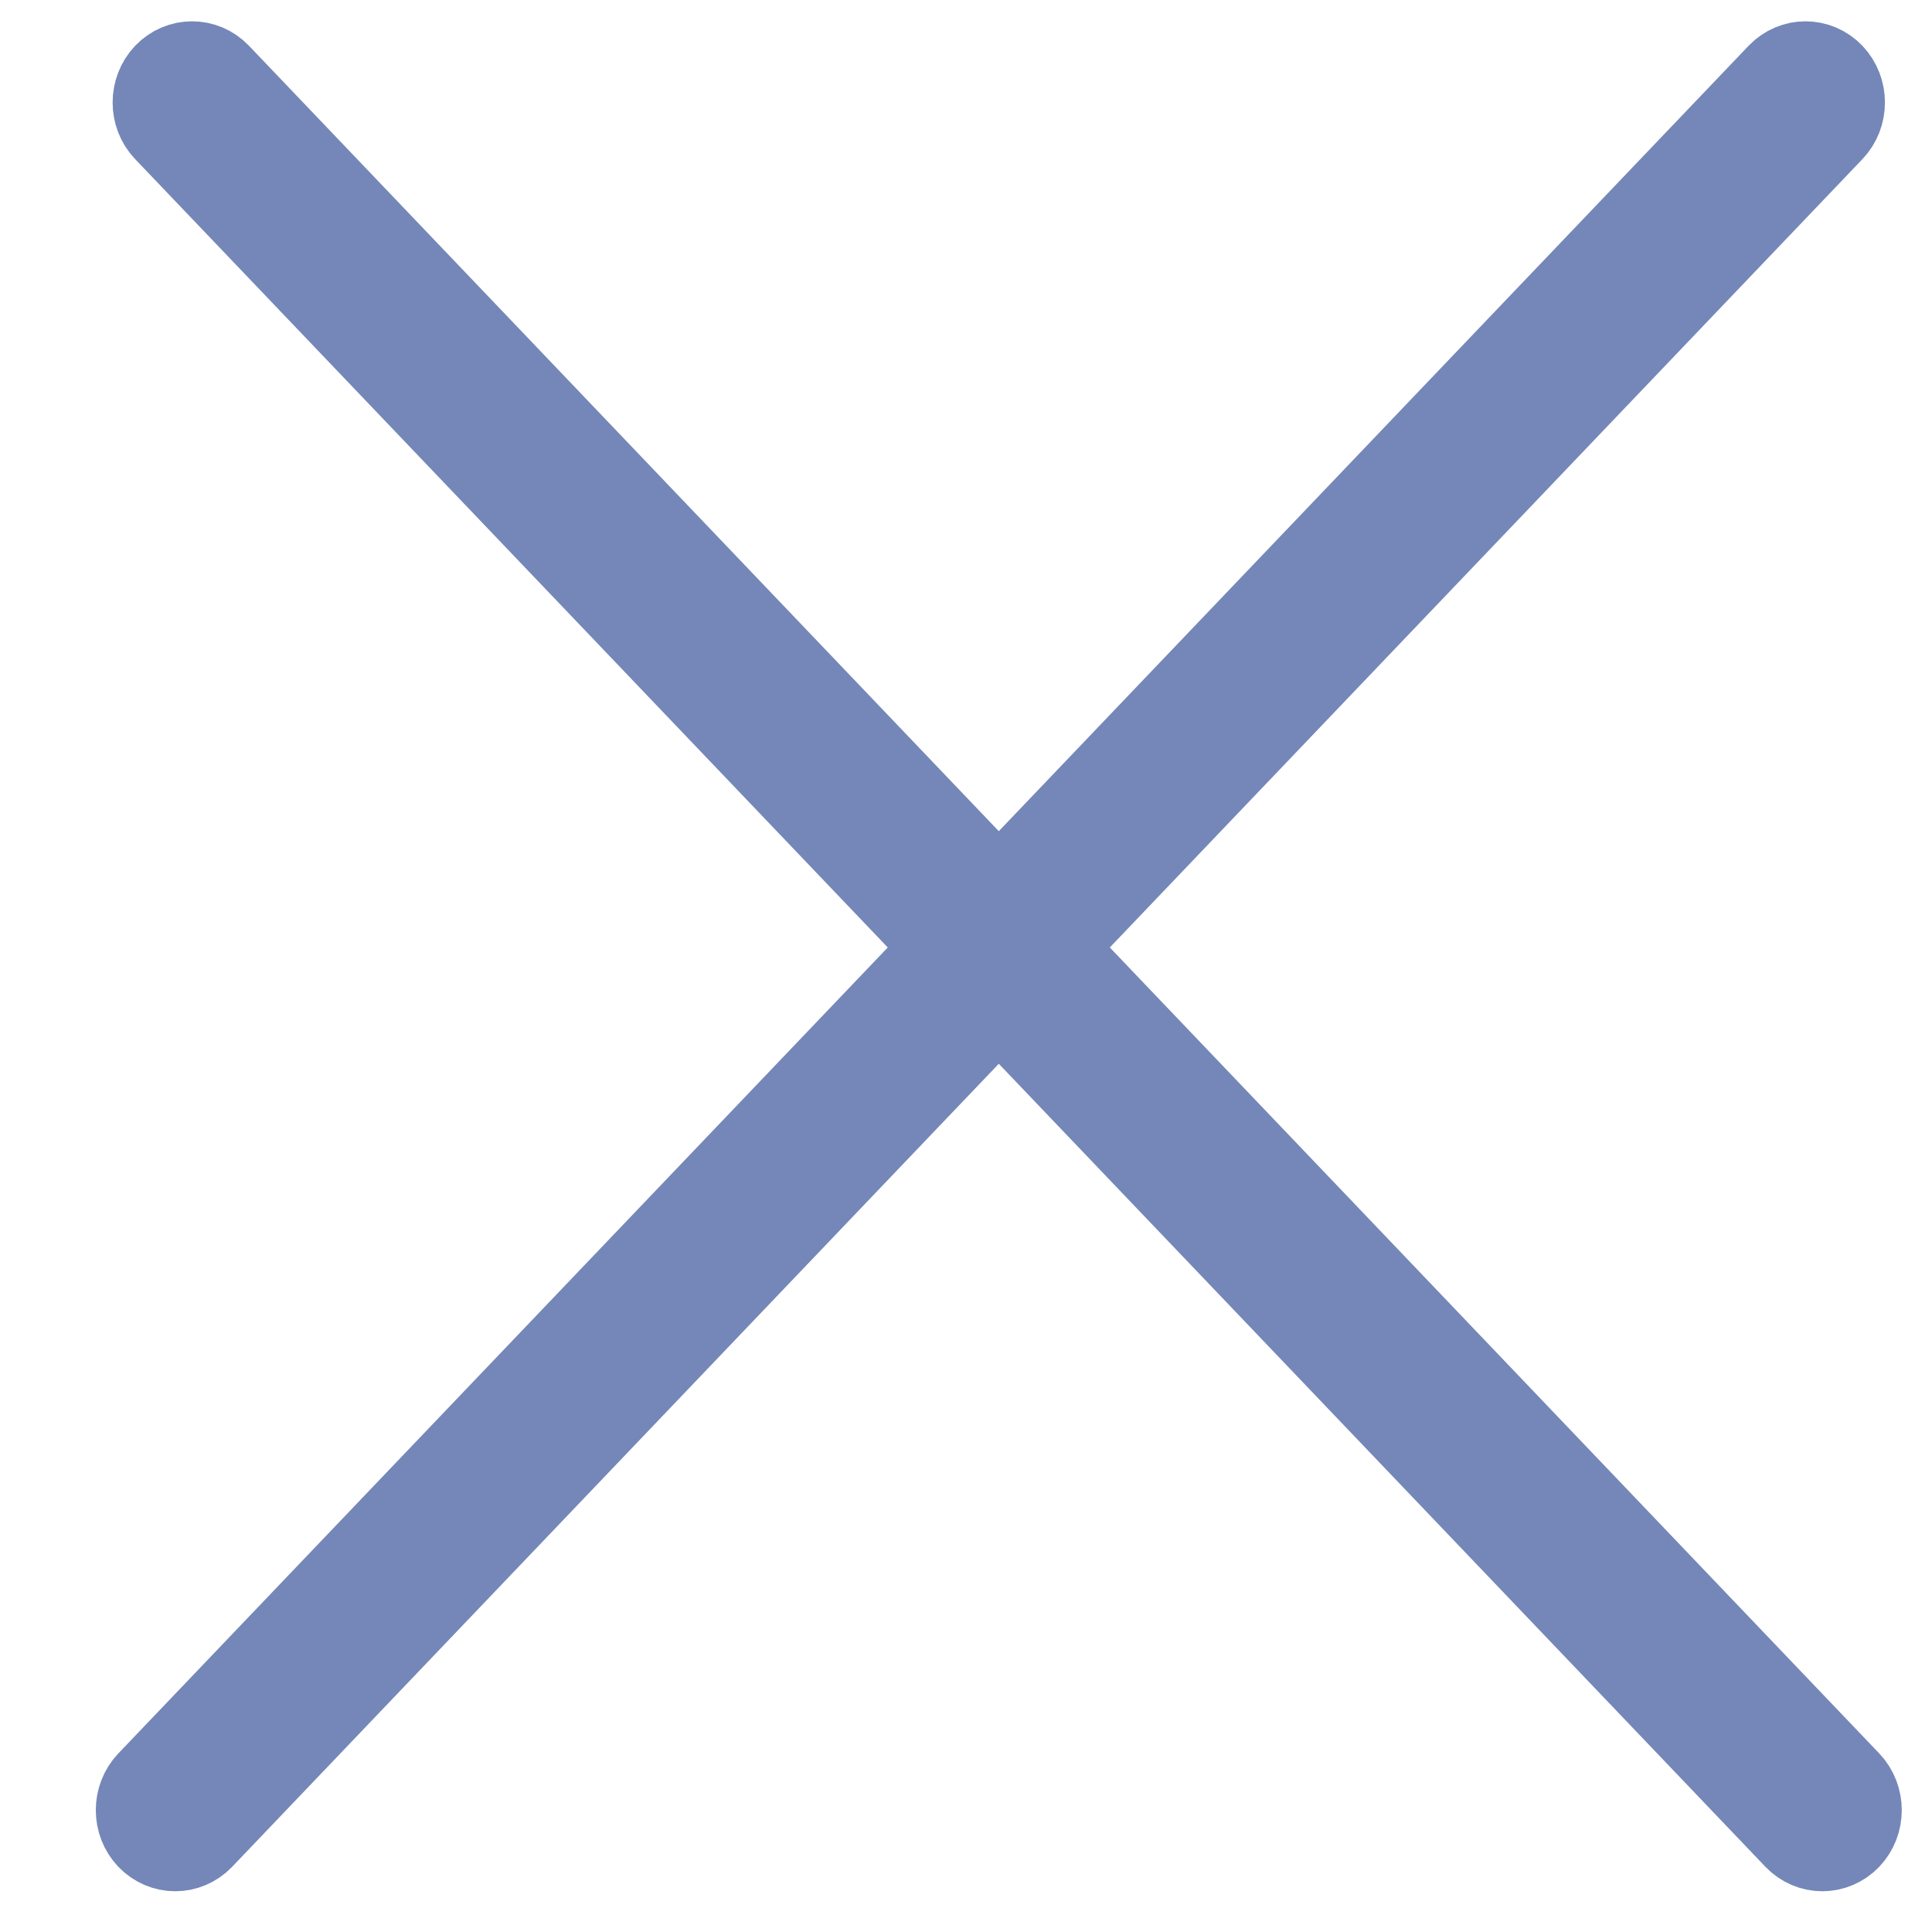
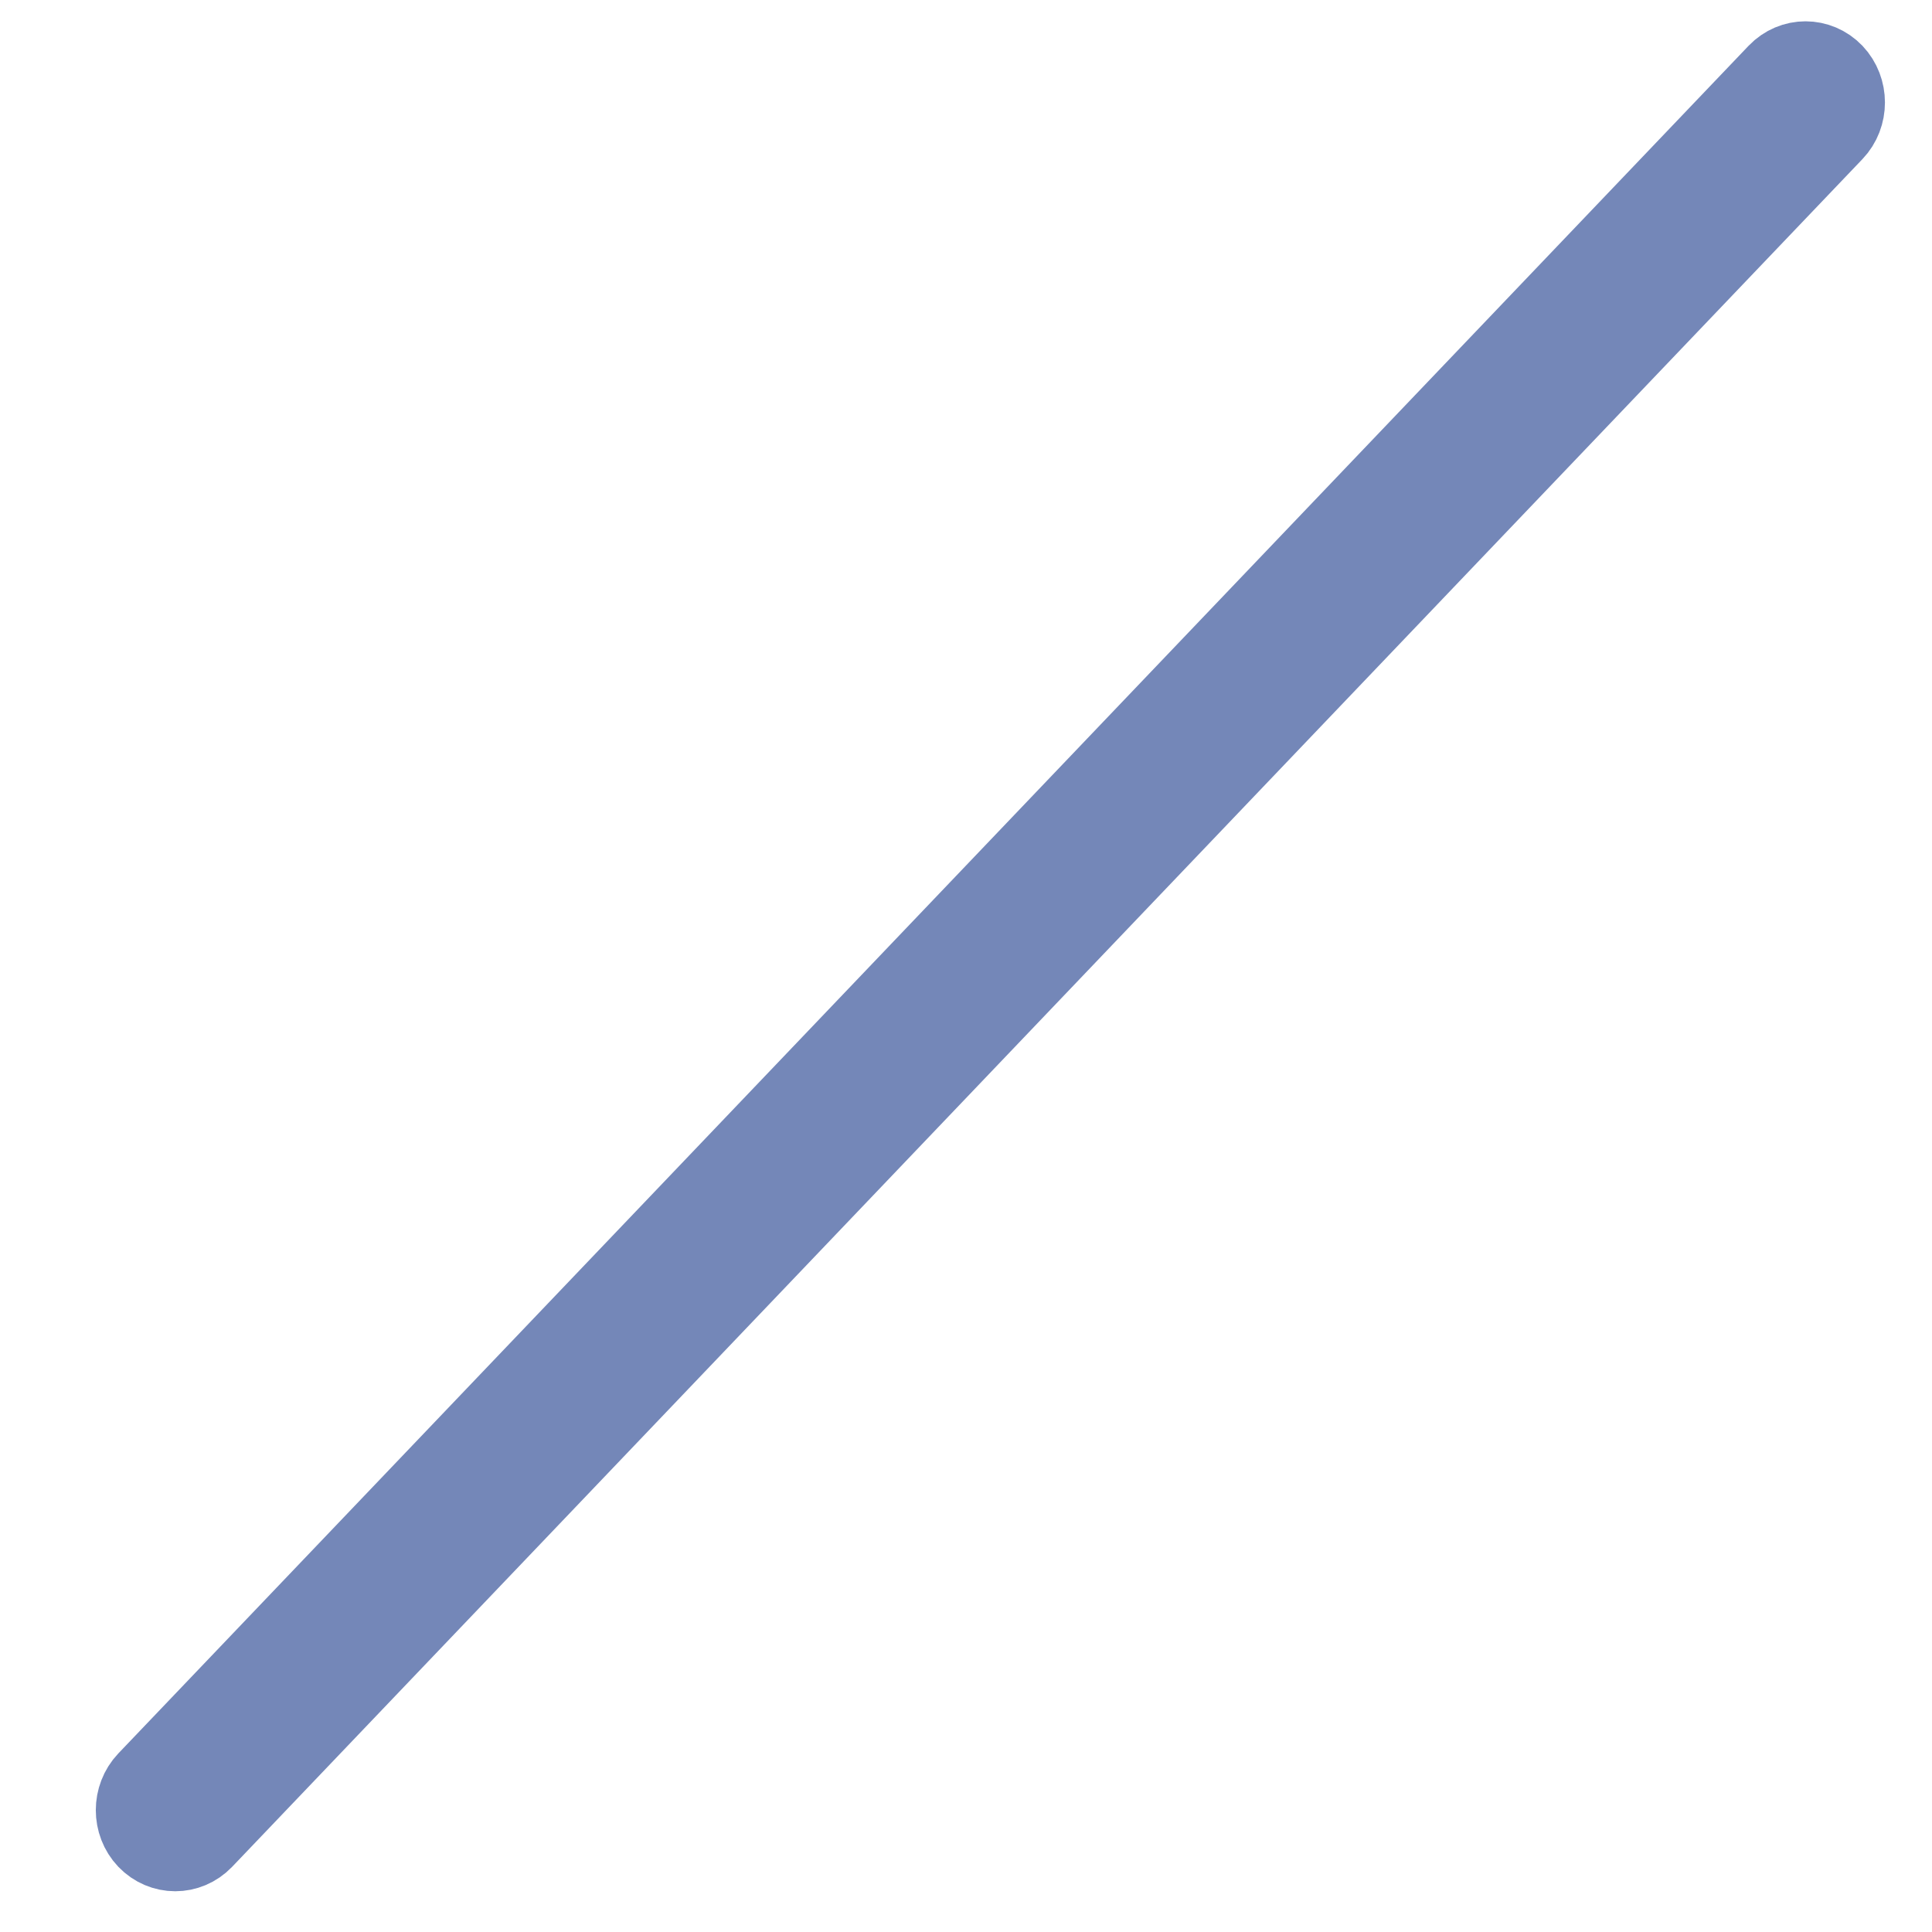
<svg xmlns="http://www.w3.org/2000/svg" width="17" height="17" viewBox="0 0 17 17" fill="none">
-   <path d="M1.32 16.16C1.198 16.032 1.198 15.824 1.32 15.695L15.665 0.669C15.788 0.541 15.986 0.541 16.109 0.669C16.231 0.798 16.231 1.006 16.109 1.134L1.764 16.16C1.641 16.288 1.443 16.288 1.32 16.16Z" fill="#7487B8" />
-   <path d="M16.257 16.16C16.134 16.288 15.936 16.288 15.813 16.16L1.468 1.134C1.346 1.006 1.346 0.798 1.468 0.669C1.591 0.541 1.789 0.541 1.912 0.669L16.257 15.695C16.379 15.824 16.379 16.032 16.257 16.16Z" fill="#7487B8" />
  <path d="M1.32 16.16C1.198 16.032 1.198 15.824 1.32 15.695L15.665 0.669C15.788 0.541 15.986 0.541 16.109 0.669C16.231 0.798 16.231 1.006 16.109 1.134L1.764 16.16C1.641 16.288 1.443 16.288 1.32 16.16Z" stroke="#7487B8" stroke-width="0.771" />
-   <path d="M16.257 16.16C16.134 16.288 15.936 16.288 15.813 16.16L1.468 1.134C1.346 1.006 1.346 0.798 1.468 0.669C1.591 0.541 1.789 0.541 1.912 0.669L16.257 15.695C16.379 15.824 16.379 16.032 16.257 16.16Z" stroke="#7487B8" stroke-width="0.771" />
</svg>